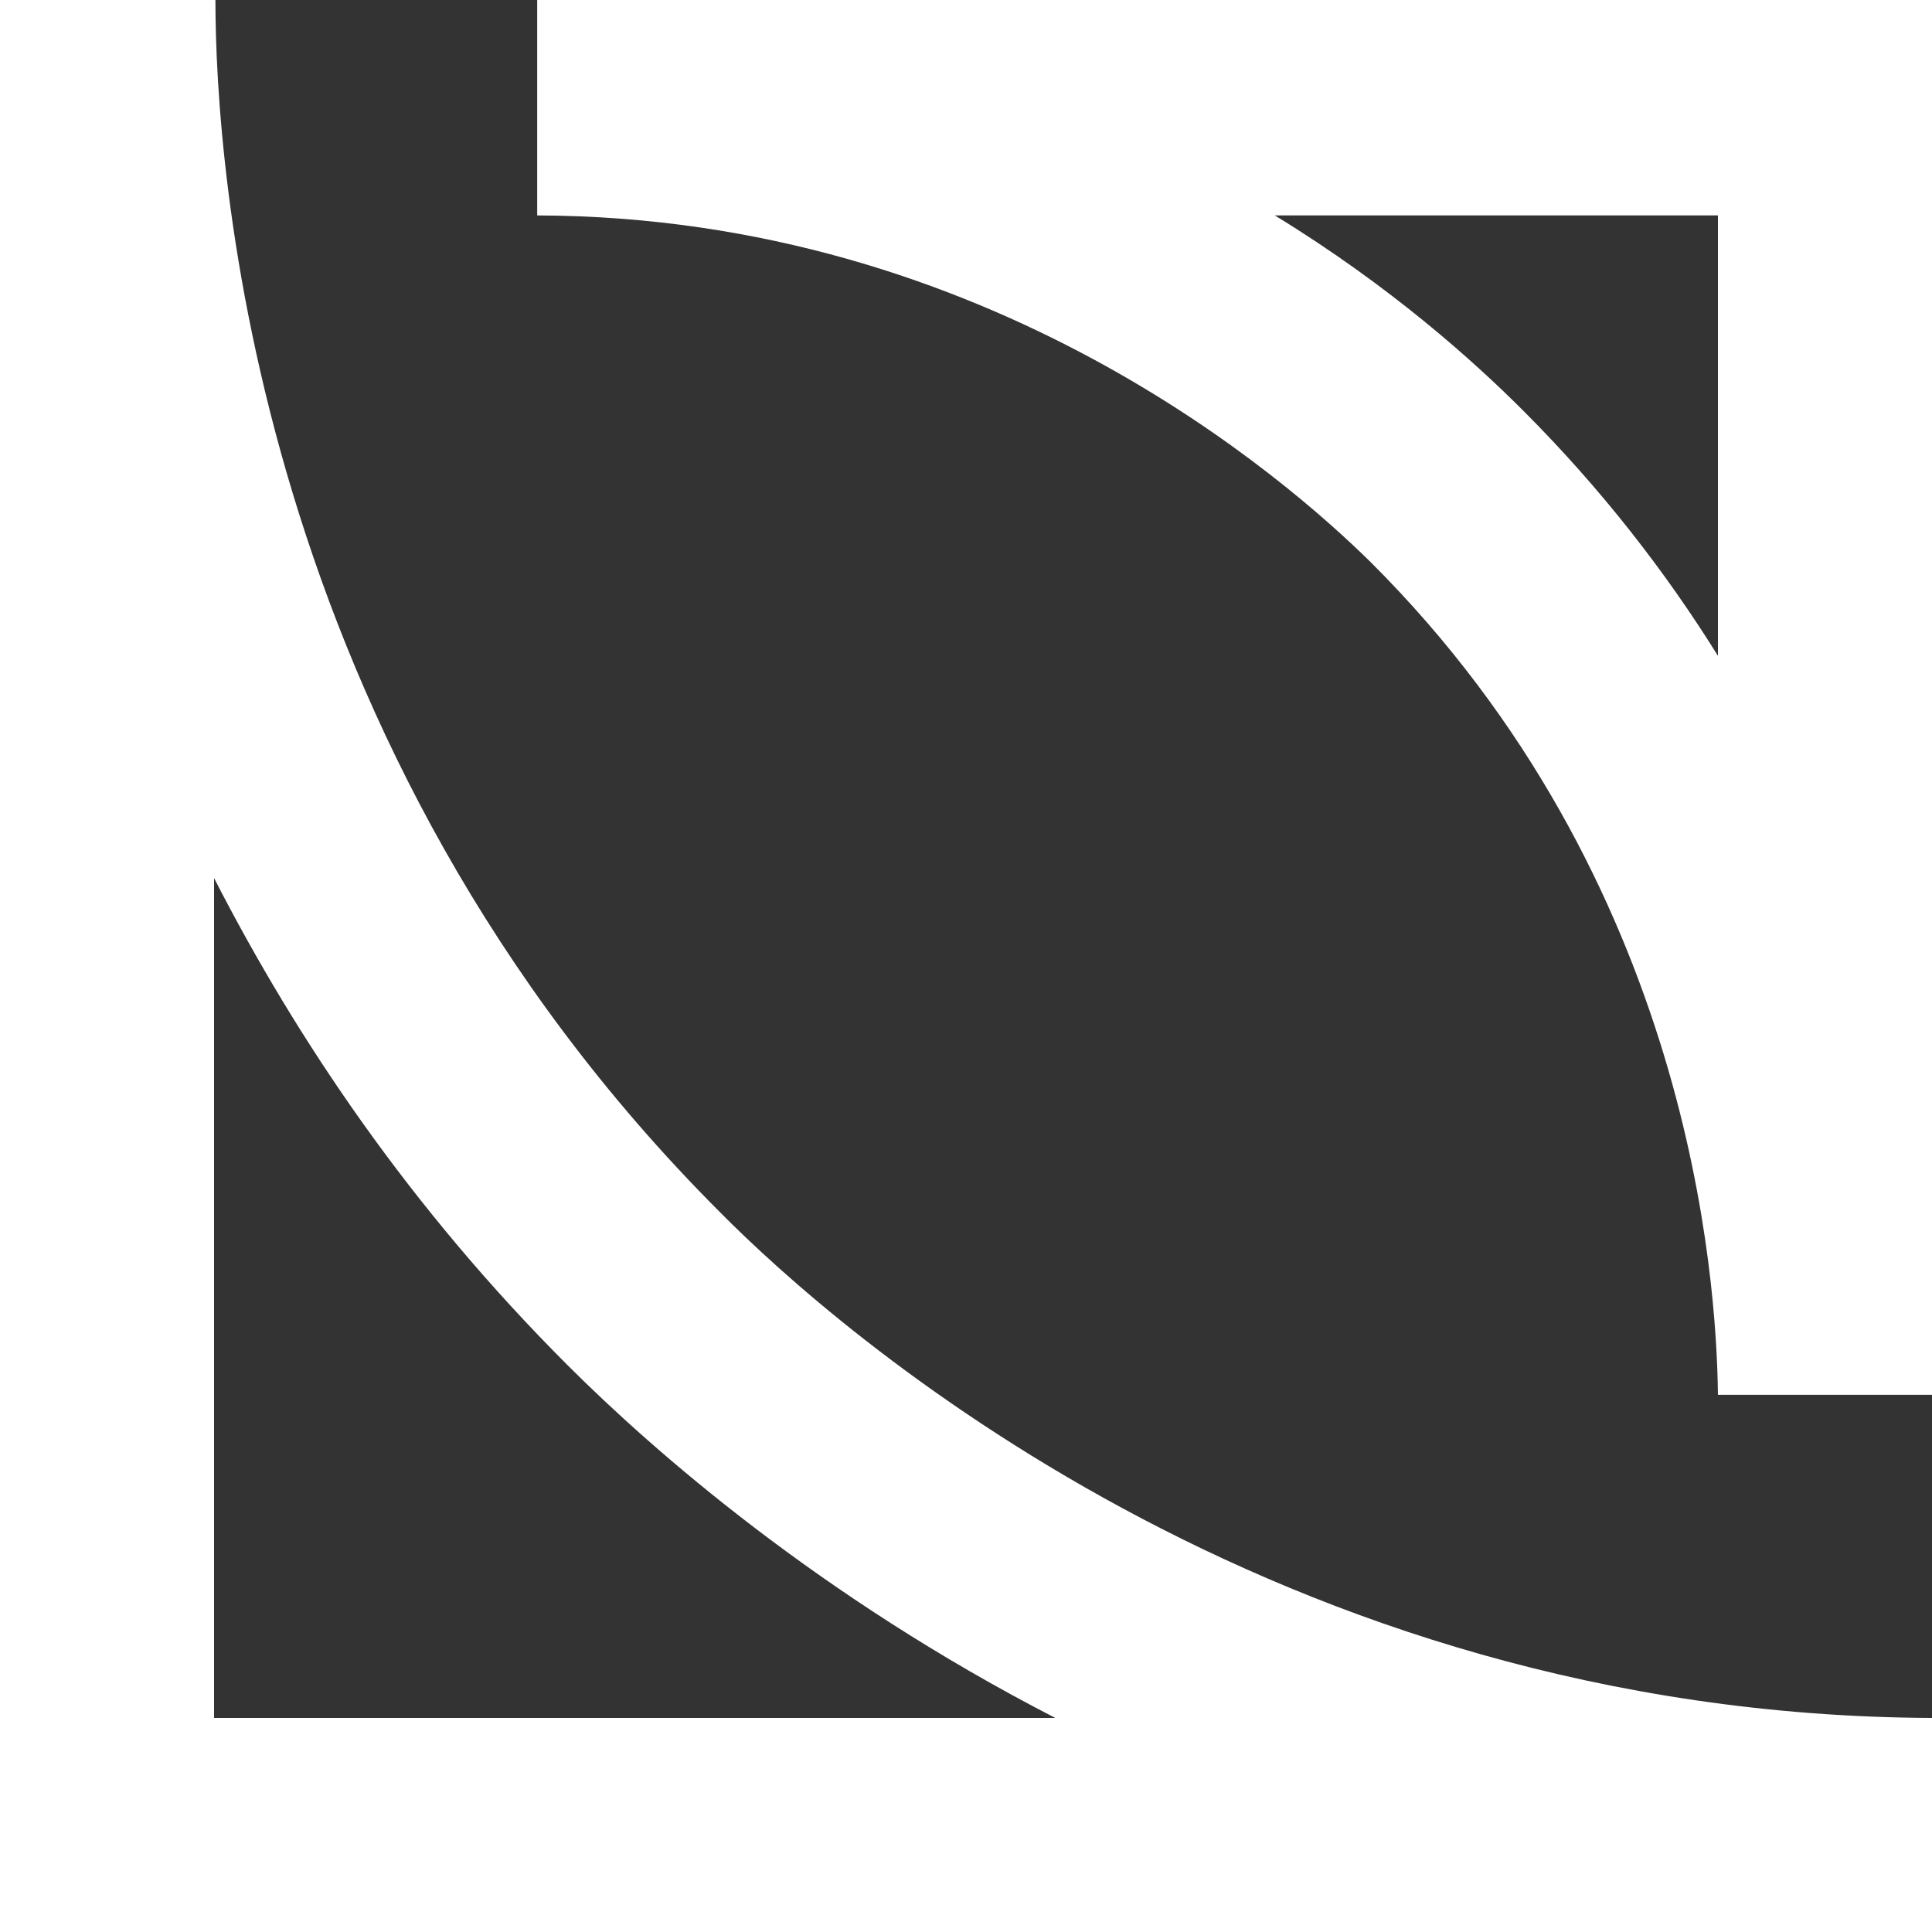
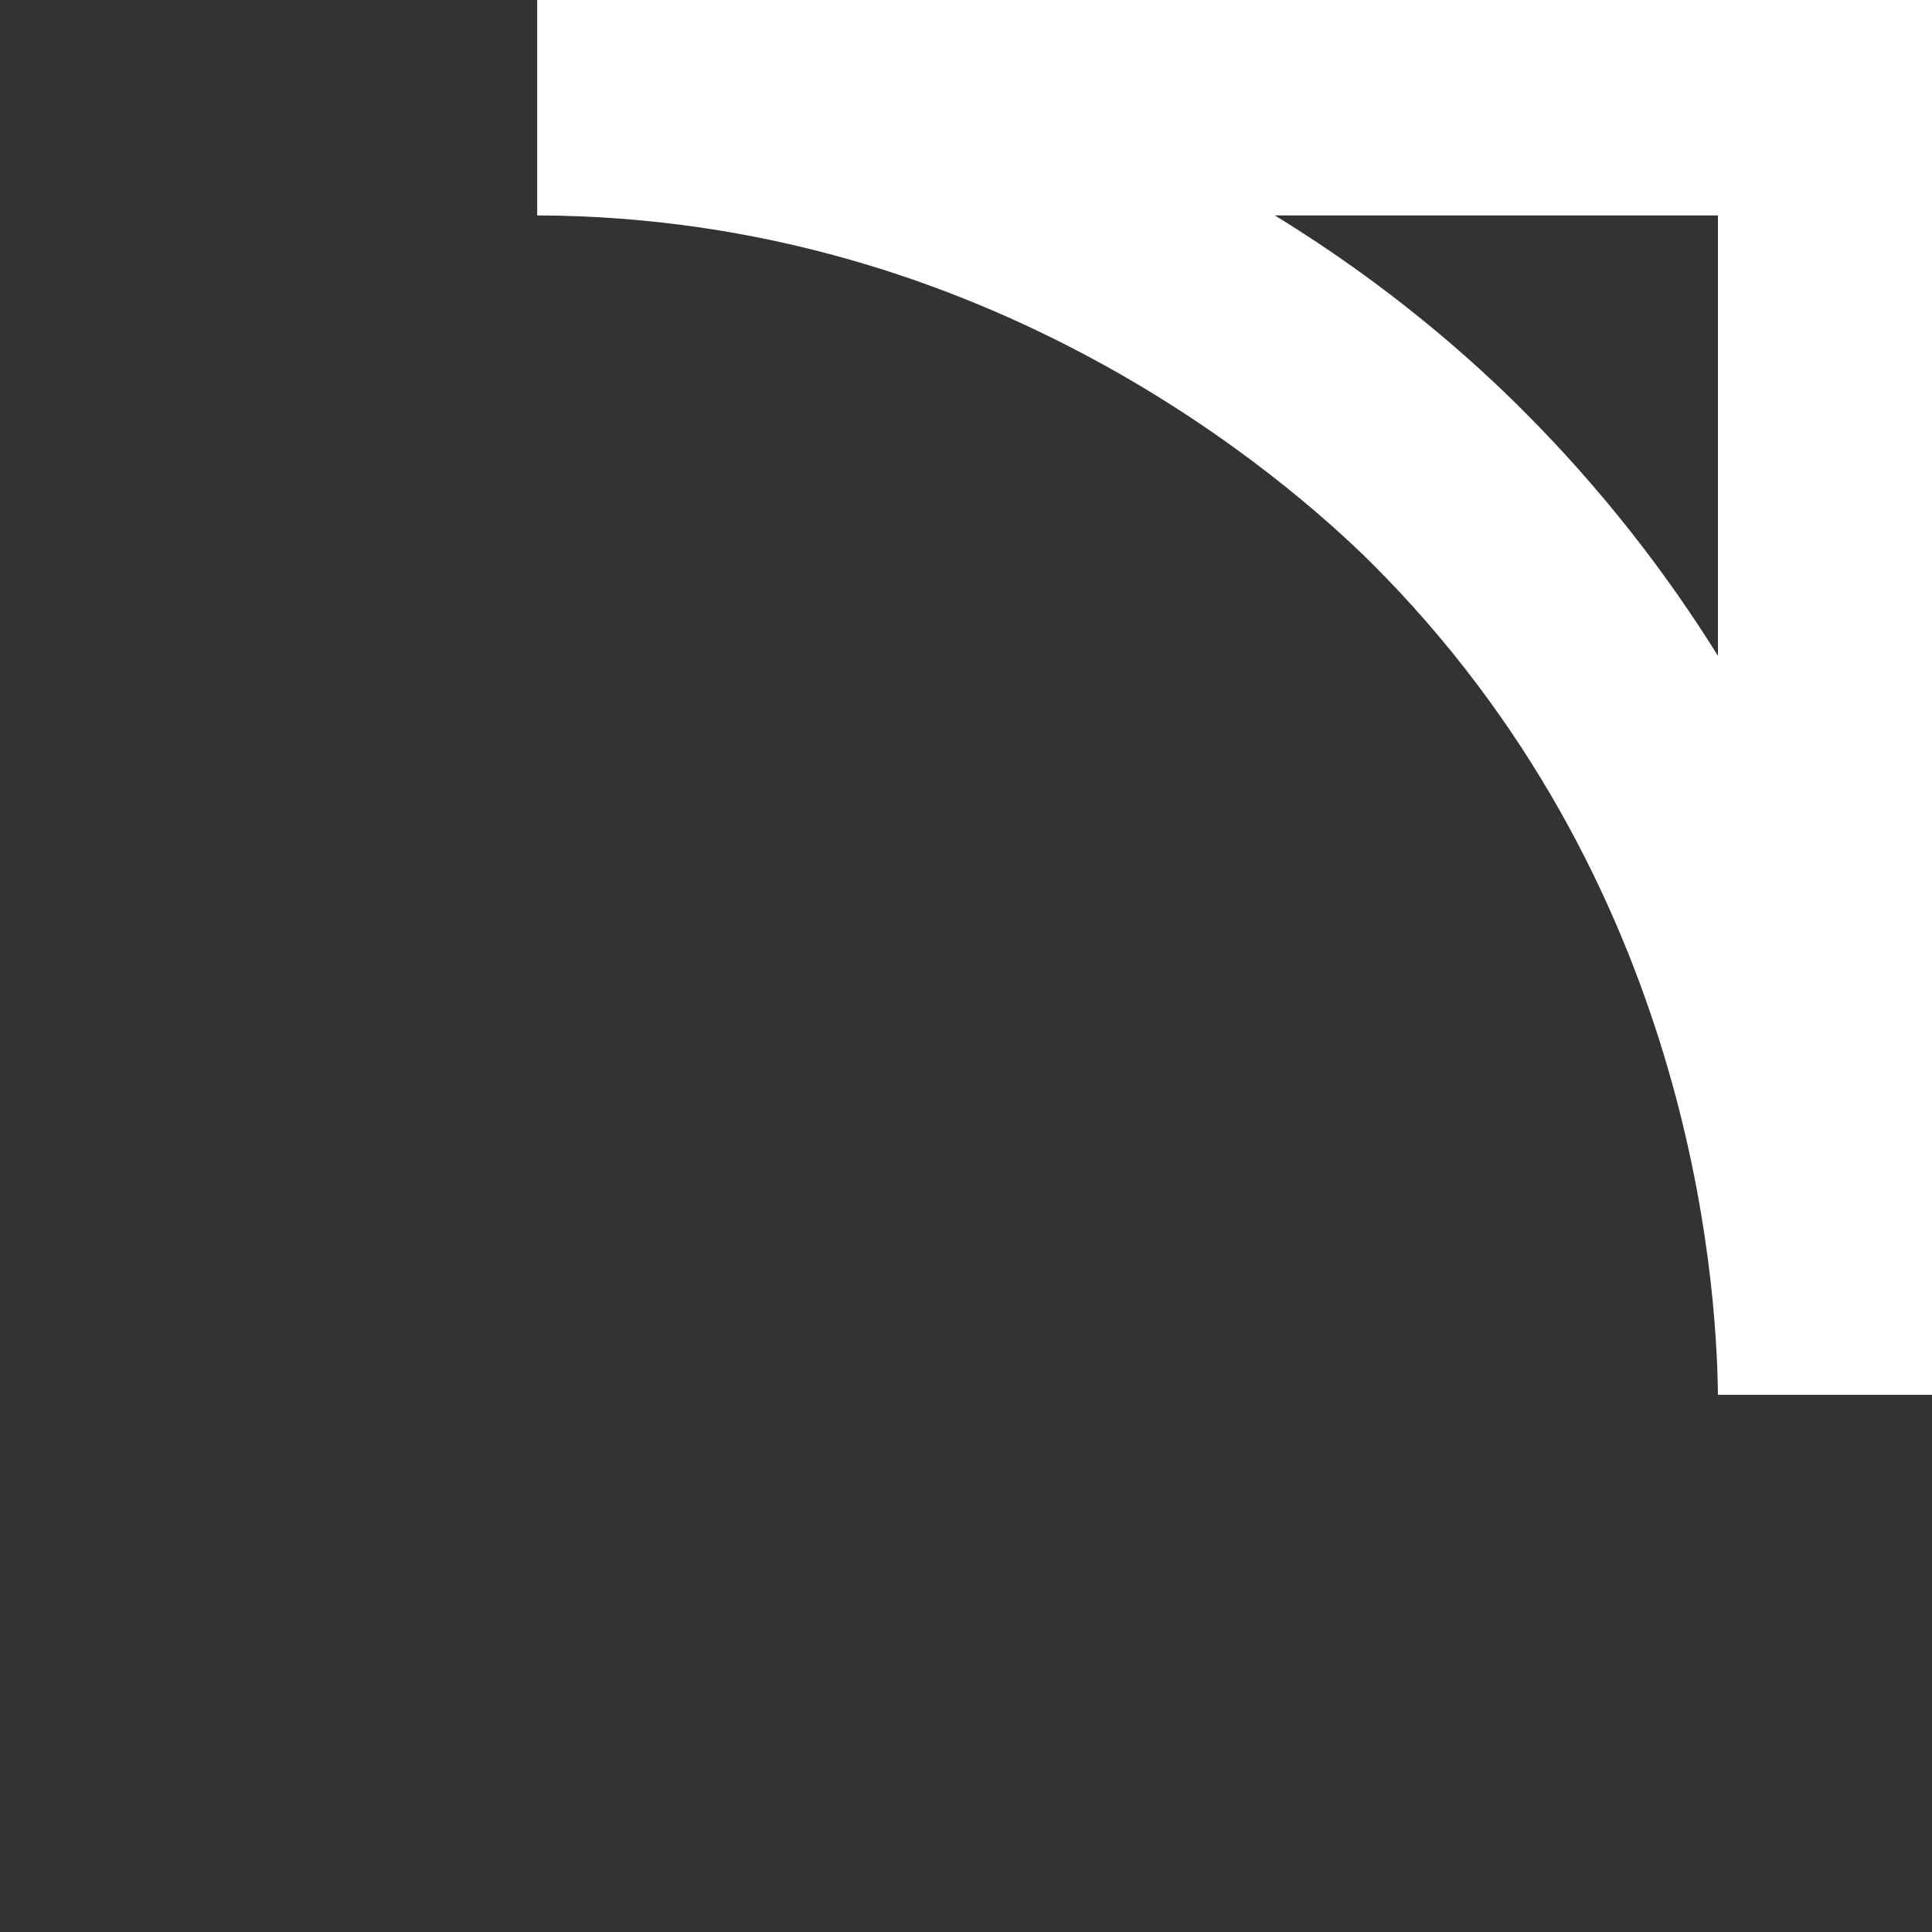
<svg xmlns="http://www.w3.org/2000/svg" version="1.1" id="Layer_1" x="0px" y="0px" viewBox="0 0 141.7 141.7" style="enable-background:new 0 0 141.7 141.7;" xml:space="preserve">
  <rect x="0" y="0" width="141.7" height="141.7" fill="#333333" stroke="none" />
  <style type="text/css">
	.st0{fill:#FFFFFF;}
	.st1{fill:none;}
</style>
  <g>
    <path class="st0" d="M100.5,41.2c23.5,23.4,25.4,52.6,25.5,61.1l0,0l0,0l0,0h7.9h7.8l0,0l0,0c0,0,0,0,0-0.1V15.8V0H126H39.4l0,0   l0,0l0,0v7.9v7.9C72.6,15.9,94.5,35.3,100.5,41.2z M126,15.8v32.3c-3.8-6.1-8.5-12.2-14.3-18c-3.6-3.6-9.7-9.1-18.2-14.3   C93.4,15.8,126,15.8,126,15.8z" />
-     <path class="st0" d="M141.7,126c-48.3-0.2-80.3-28.4-88.9-37.1c-34.2-34.2-37-76.7-37-88.9H7.9H0v141.7h7.9h7.9h126v-7.9L141.7,126   z M15.7,64.4c6.1,11.9,14.4,24.2,25.9,35.7c6.3,6.3,18.5,17,35.8,25.9H15.7V64.4z" />
  </g>
  <rect x="-380" y="-66.9" class="st1" width="637.8" height="450.9" />
</svg>